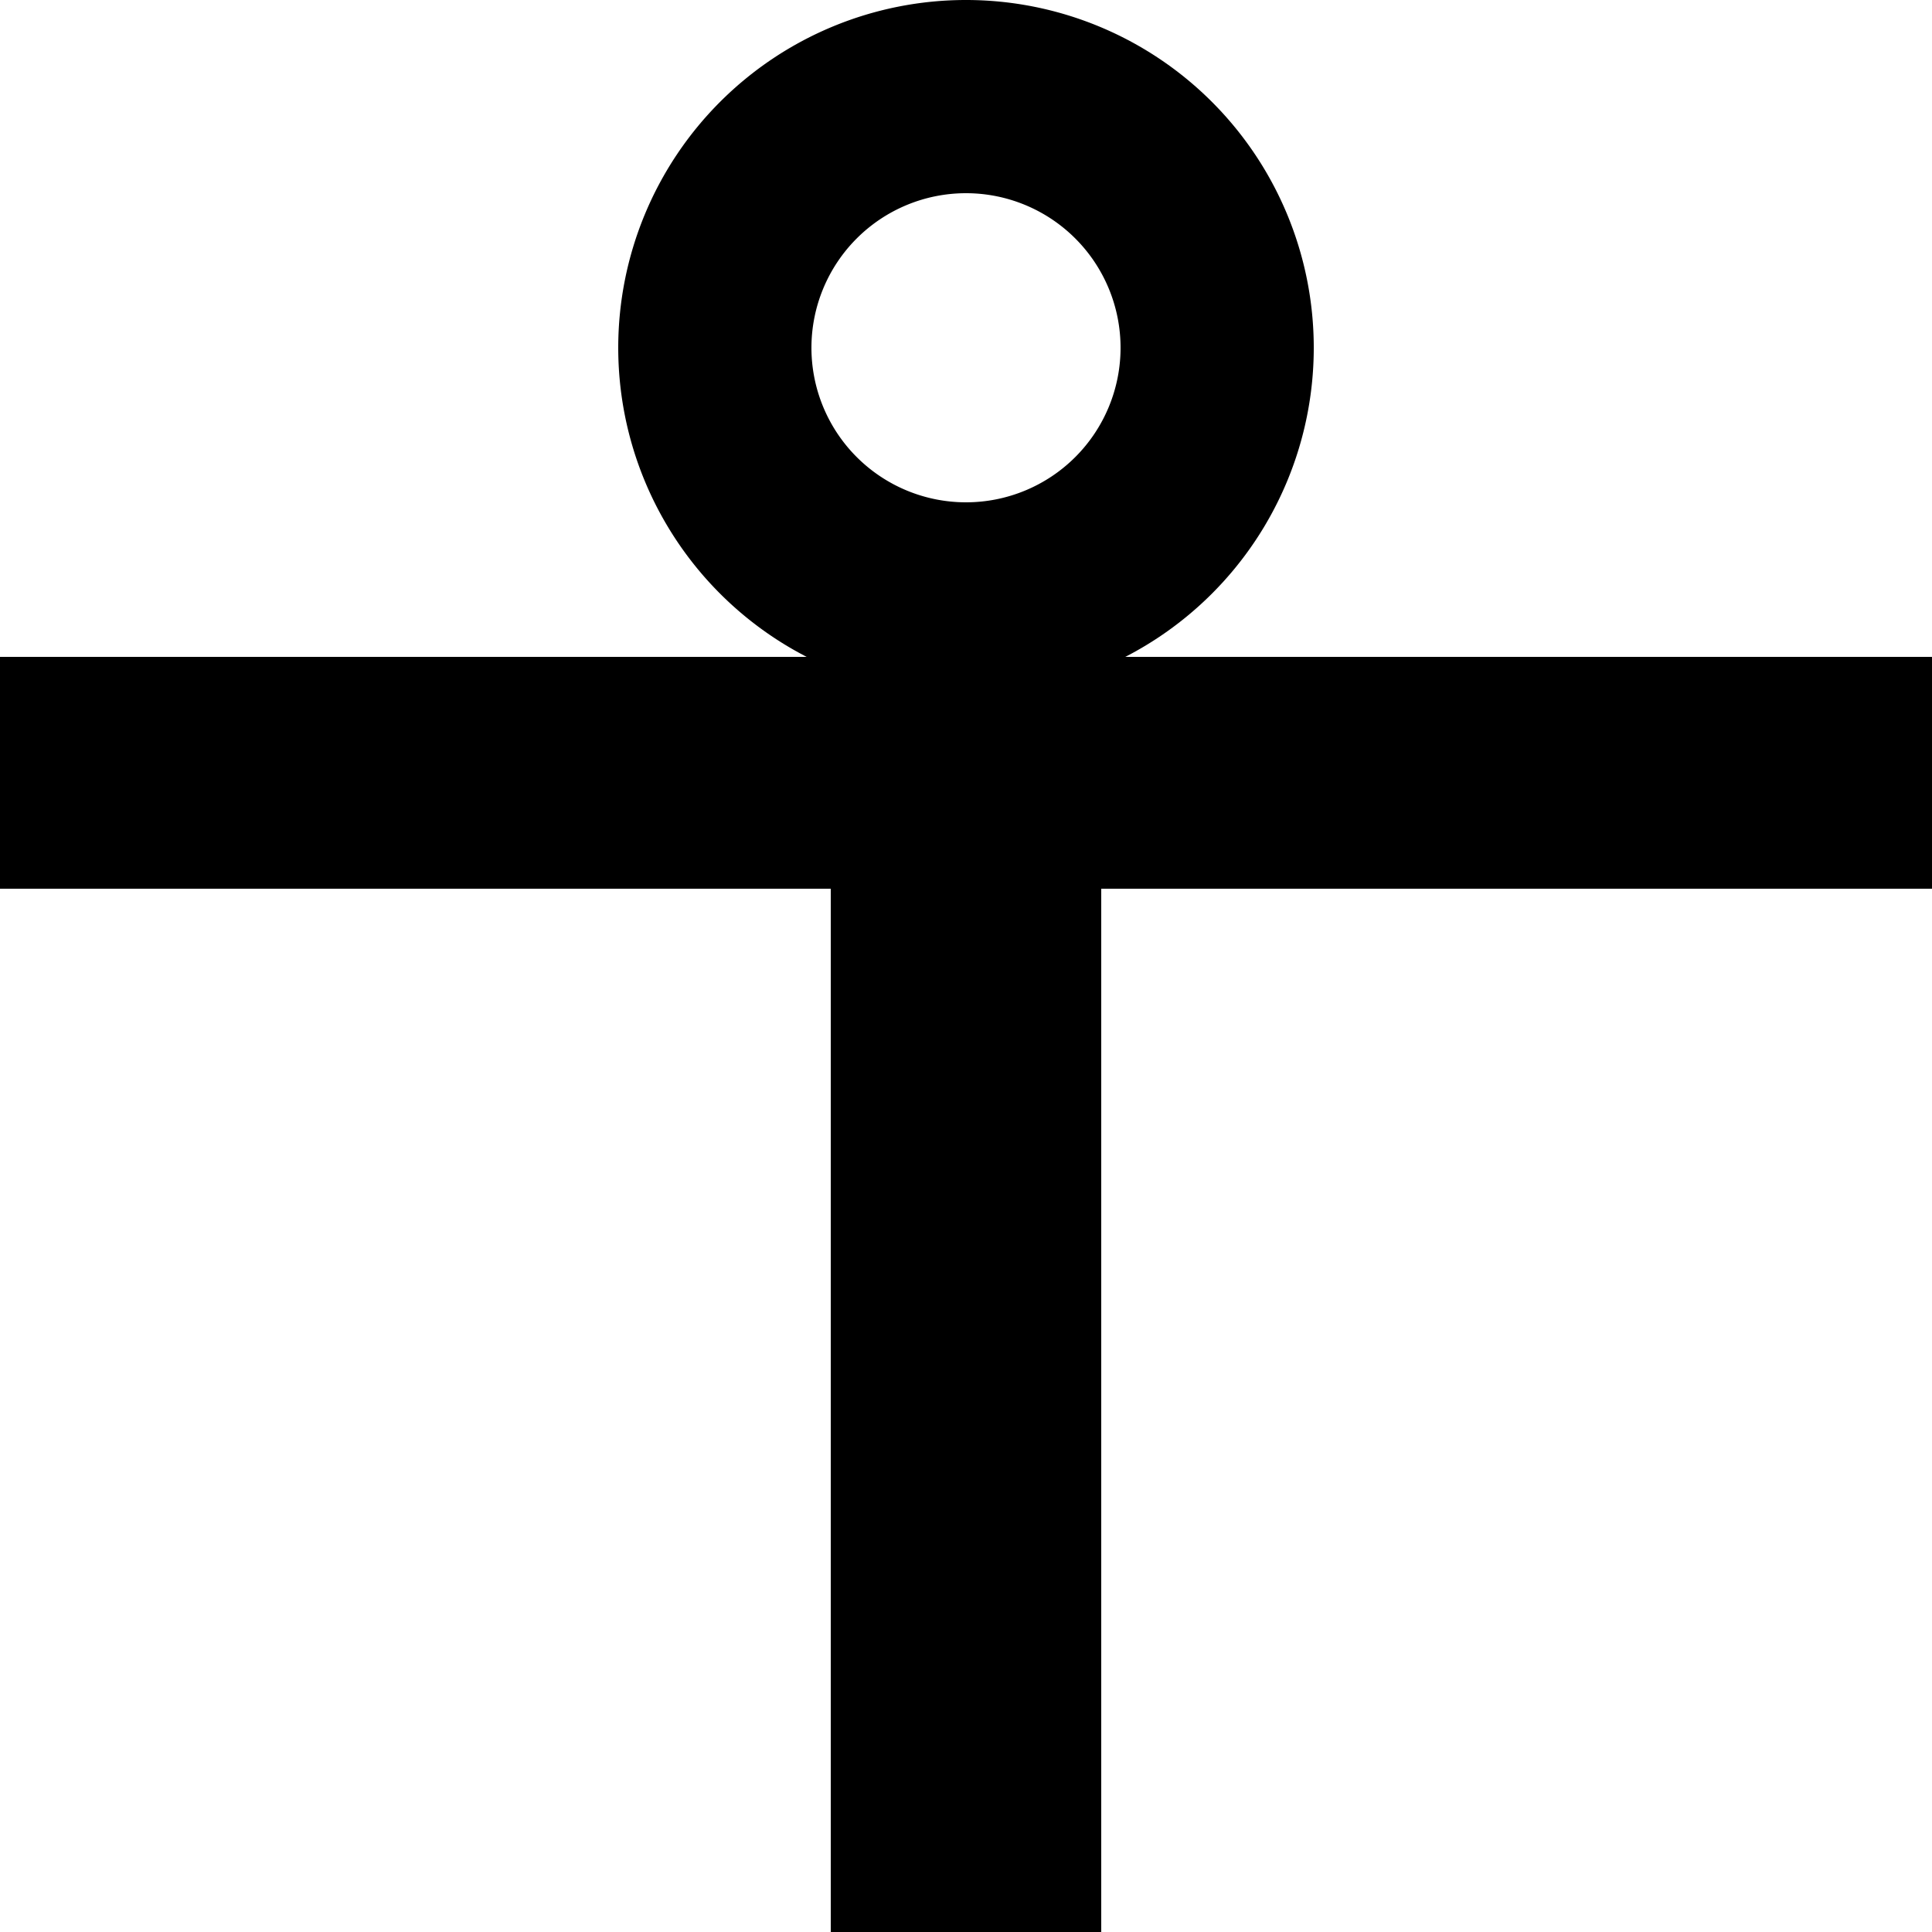
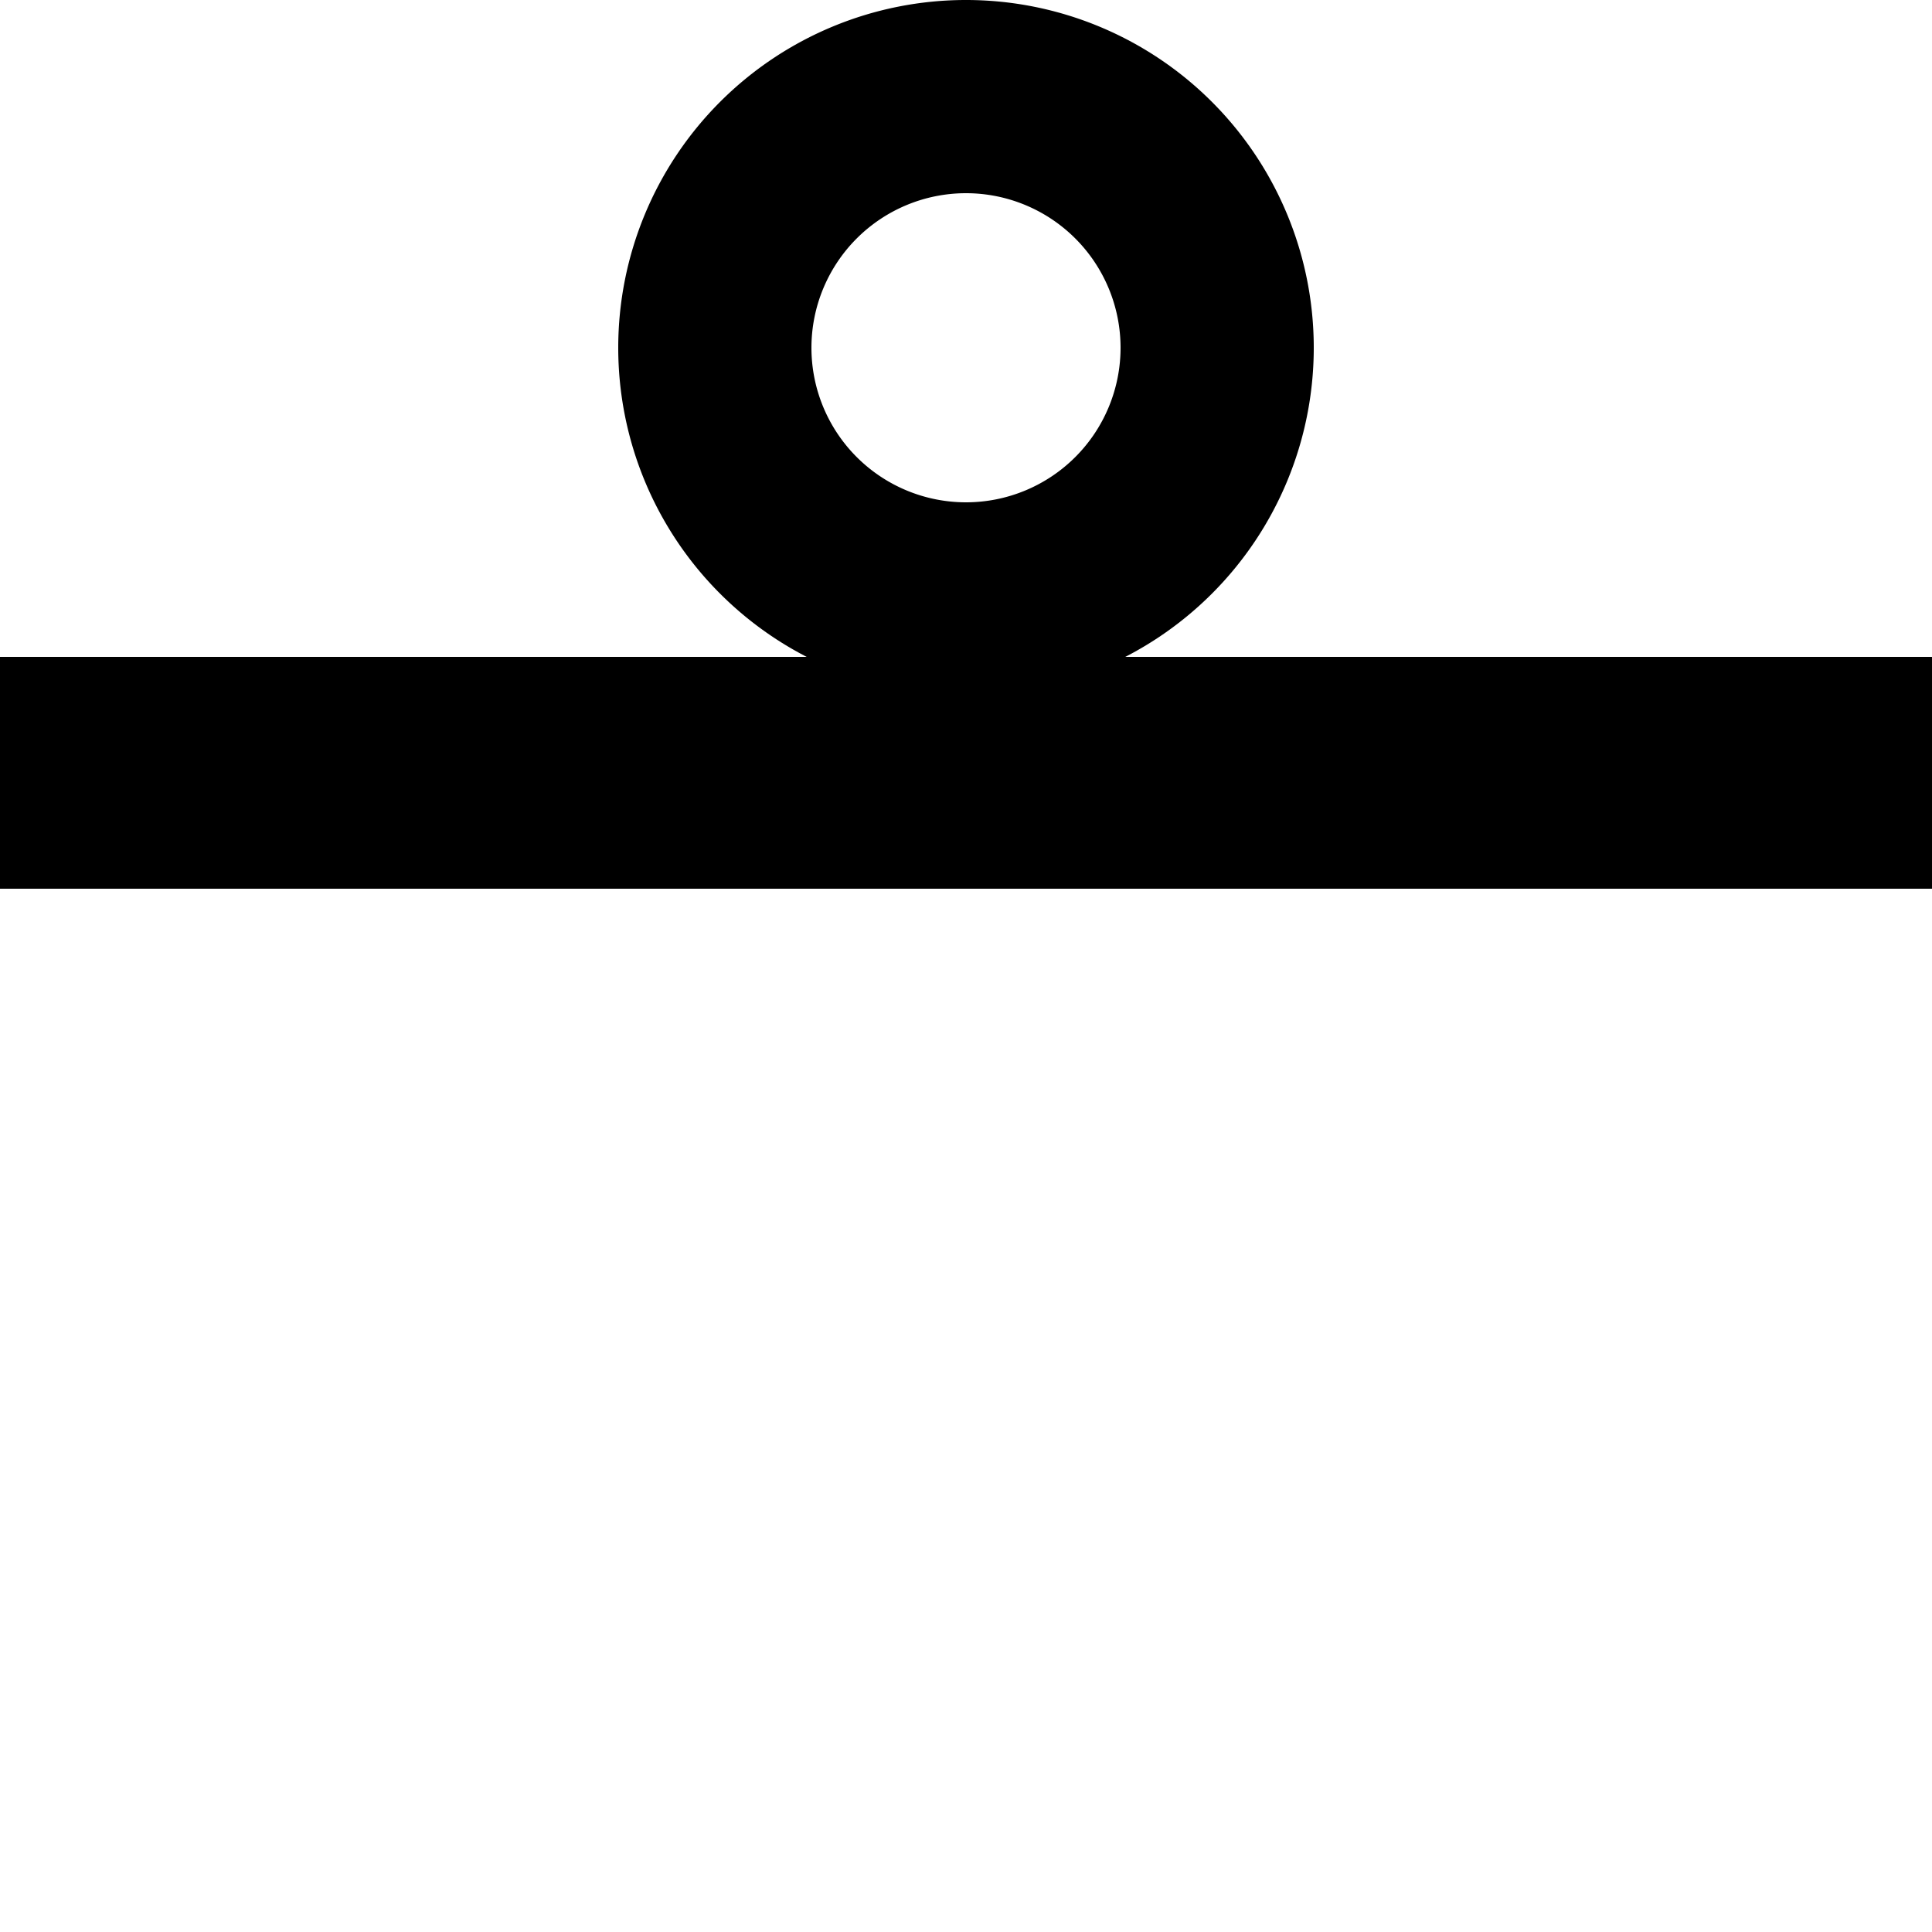
<svg xmlns="http://www.w3.org/2000/svg" version="1.1" viewBox="-500 -500 1000 1000">
  <g id="Cross-148">
    <title>Cross CXLVIII, by Adam Stanislav</title>
-     <rect x="-70" y="-60" width="140" height="560" />
    <rect x="-500" y="-160" width="1000" height="120" />
    <path d="m0-500a180 180 0 0 1 0 360 180 180 0 0 1 0-360zm0 100a80 80 0 0 0 0 160 80 80 0 0 0 0-160z" />
  </g>
</svg>